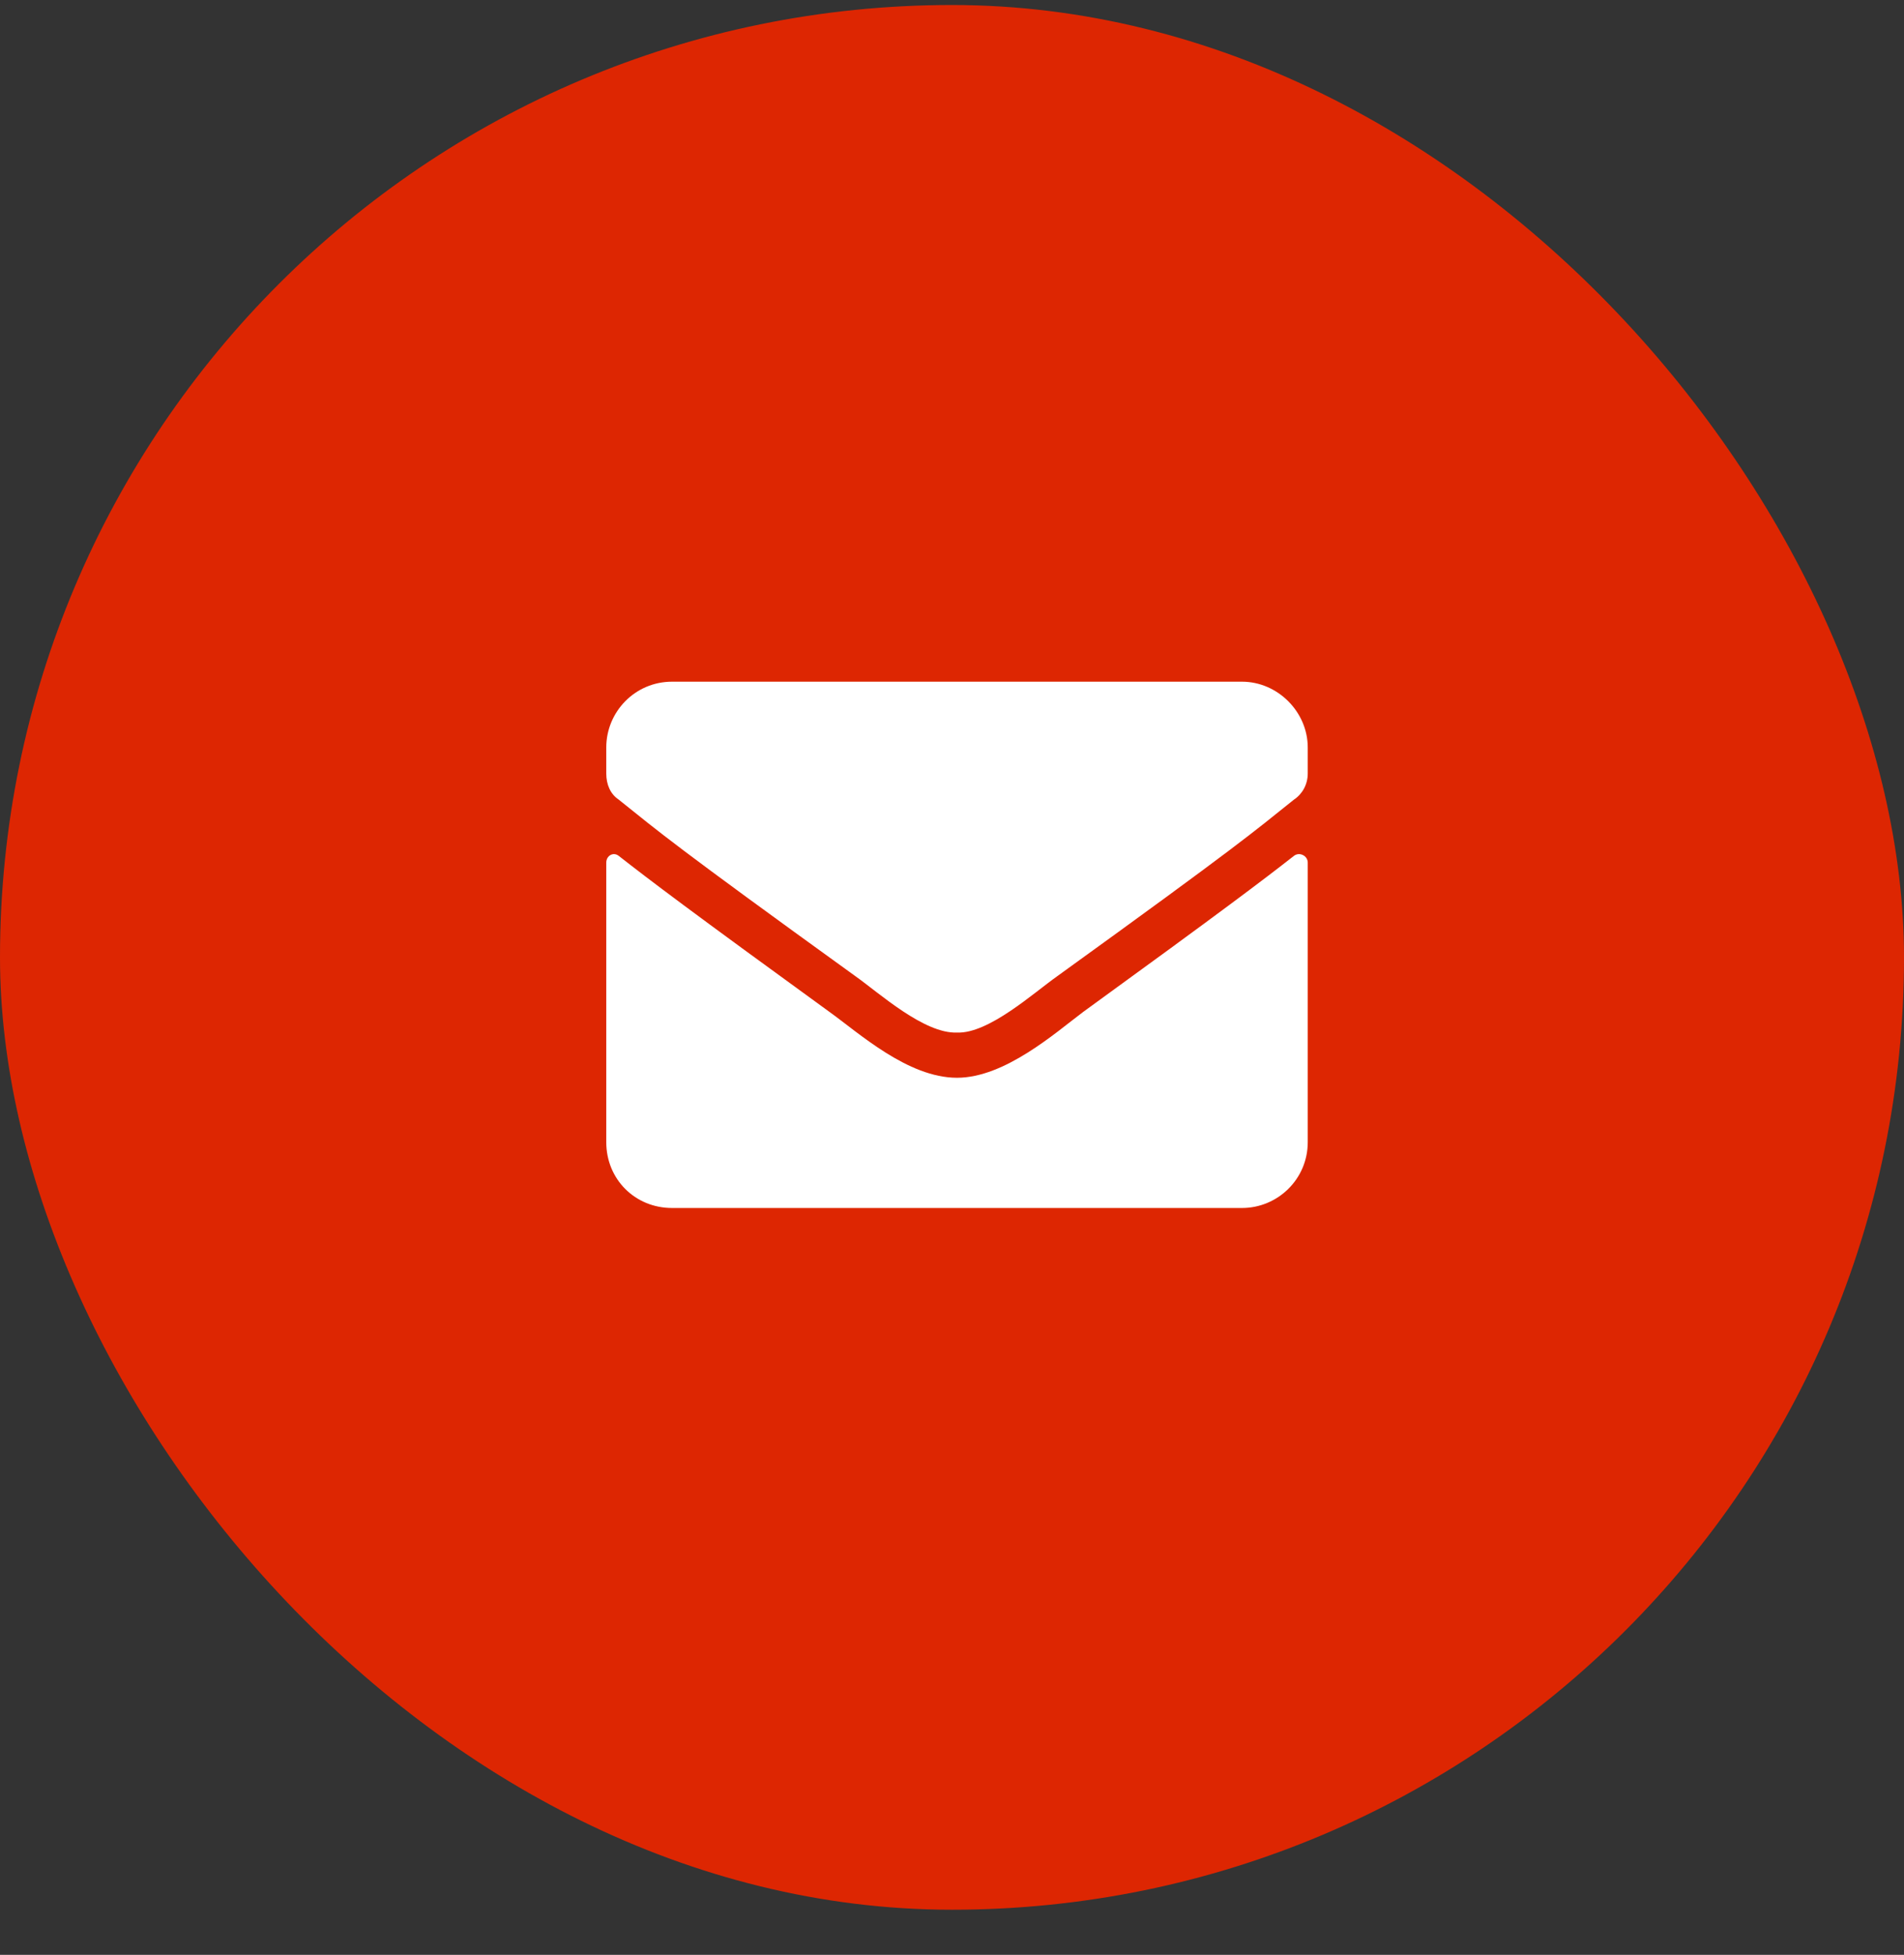
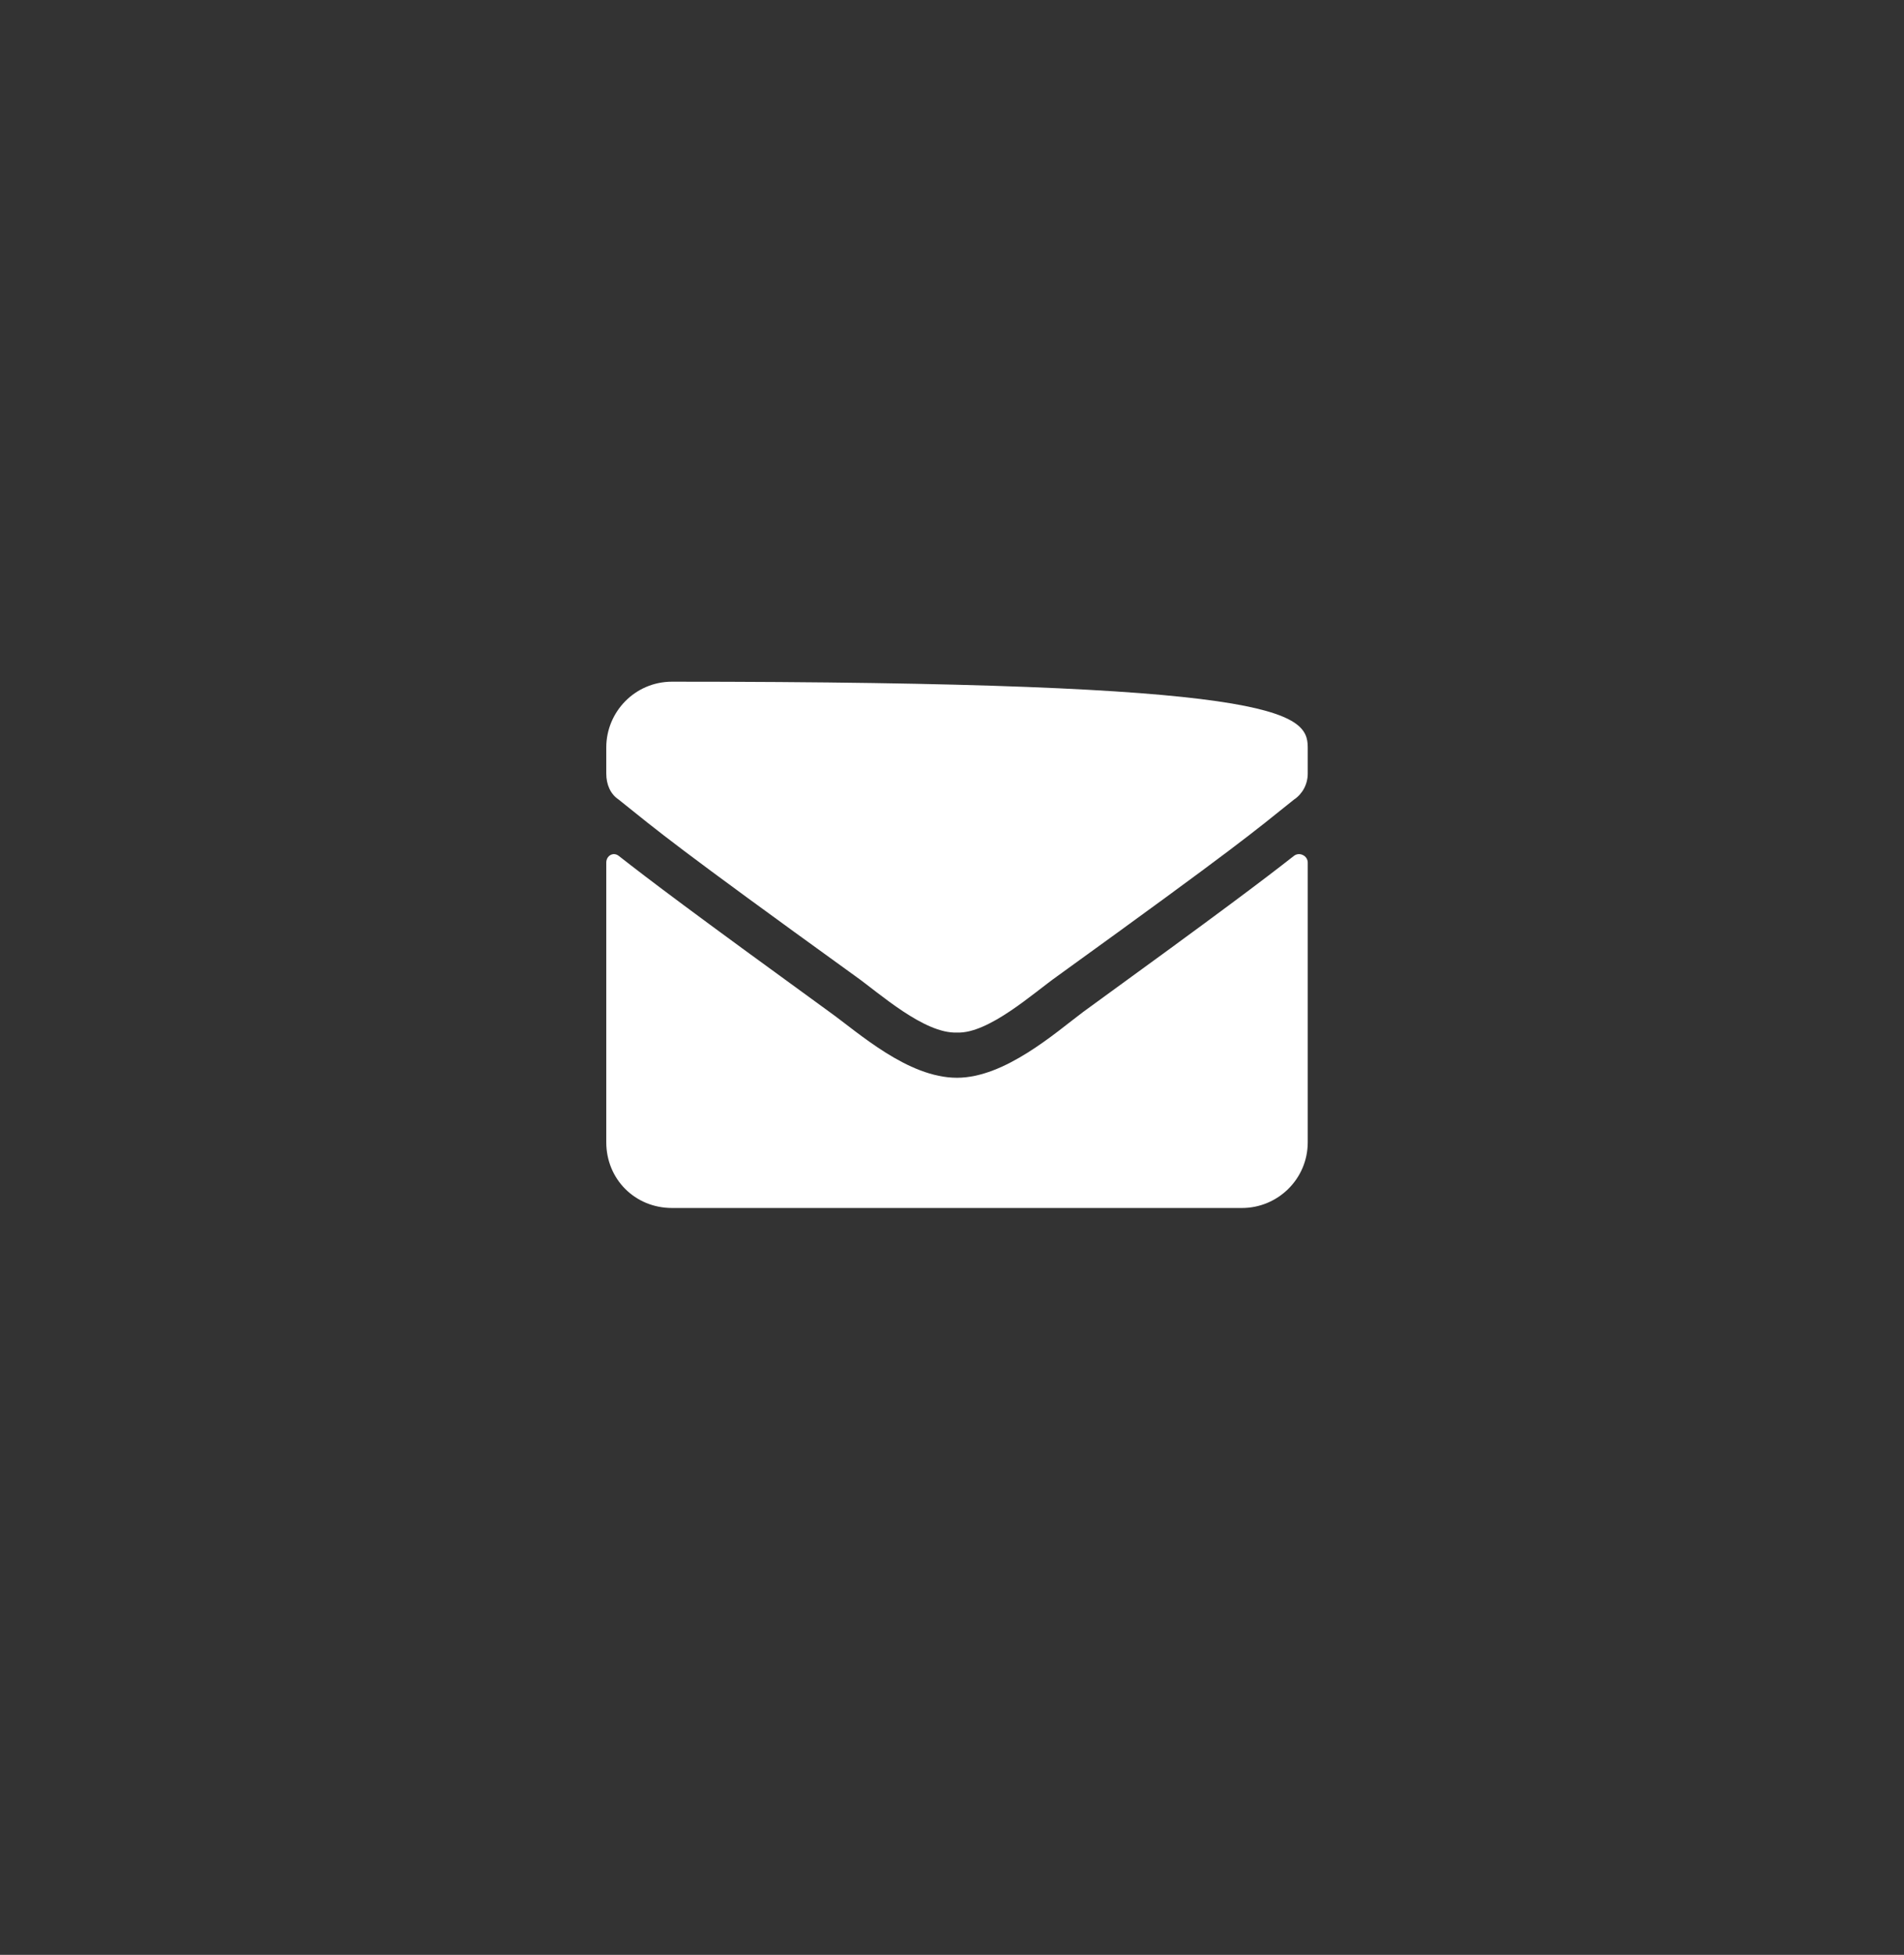
<svg xmlns="http://www.w3.org/2000/svg" width="38" height="39" viewBox="0 0 38 39" fill="none">
  <rect x="0" y="0" width="38" height="39" fill="#333333" stroke="none" />
-   <rect y="0.1" width="38" height="38" rx="19" fill="#DD2602" />
-   <path d="M25.827 17.073C25.936 16.991 26.1 17.073 26.1 17.209V22.788C26.1 23.526 25.498 24.1 24.788 24.1H13.412C12.674 24.1 12.1 23.526 12.1 22.788V17.209C12.1 17.073 12.237 16.991 12.346 17.073C12.975 17.565 13.768 18.166 16.557 20.19C17.131 20.6 18.116 21.502 19.1 21.502C20.057 21.502 21.069 20.6 21.616 20.19C24.405 18.166 25.198 17.565 25.827 17.073ZM19.1 20.6C18.444 20.627 17.541 19.807 17.077 19.479C13.44 16.854 13.166 16.608 12.346 15.951C12.182 15.842 12.1 15.651 12.1 15.432V14.912C12.1 14.201 12.674 13.6 13.412 13.6H24.788C25.498 13.6 26.1 14.201 26.1 14.912V15.432C26.1 15.651 25.991 15.842 25.827 15.951C25.006 16.608 24.733 16.854 21.096 19.479C20.631 19.807 19.729 20.627 19.1 20.6Z" fill="white" />
+   <path d="M25.827 17.073C25.936 16.991 26.1 17.073 26.1 17.209V22.788C26.1 23.526 25.498 24.1 24.788 24.1H13.412C12.674 24.1 12.1 23.526 12.1 22.788V17.209C12.1 17.073 12.237 16.991 12.346 17.073C12.975 17.565 13.768 18.166 16.557 20.19C17.131 20.6 18.116 21.502 19.1 21.502C20.057 21.502 21.069 20.6 21.616 20.19C24.405 18.166 25.198 17.565 25.827 17.073ZM19.1 20.6C18.444 20.627 17.541 19.807 17.077 19.479C13.44 16.854 13.166 16.608 12.346 15.951C12.182 15.842 12.1 15.651 12.1 15.432V14.912C12.1 14.201 12.674 13.6 13.412 13.6C25.498 13.6 26.1 14.201 26.1 14.912V15.432C26.1 15.651 25.991 15.842 25.827 15.951C25.006 16.608 24.733 16.854 21.096 19.479C20.631 19.807 19.729 20.627 19.1 20.6Z" fill="white" />
</svg>